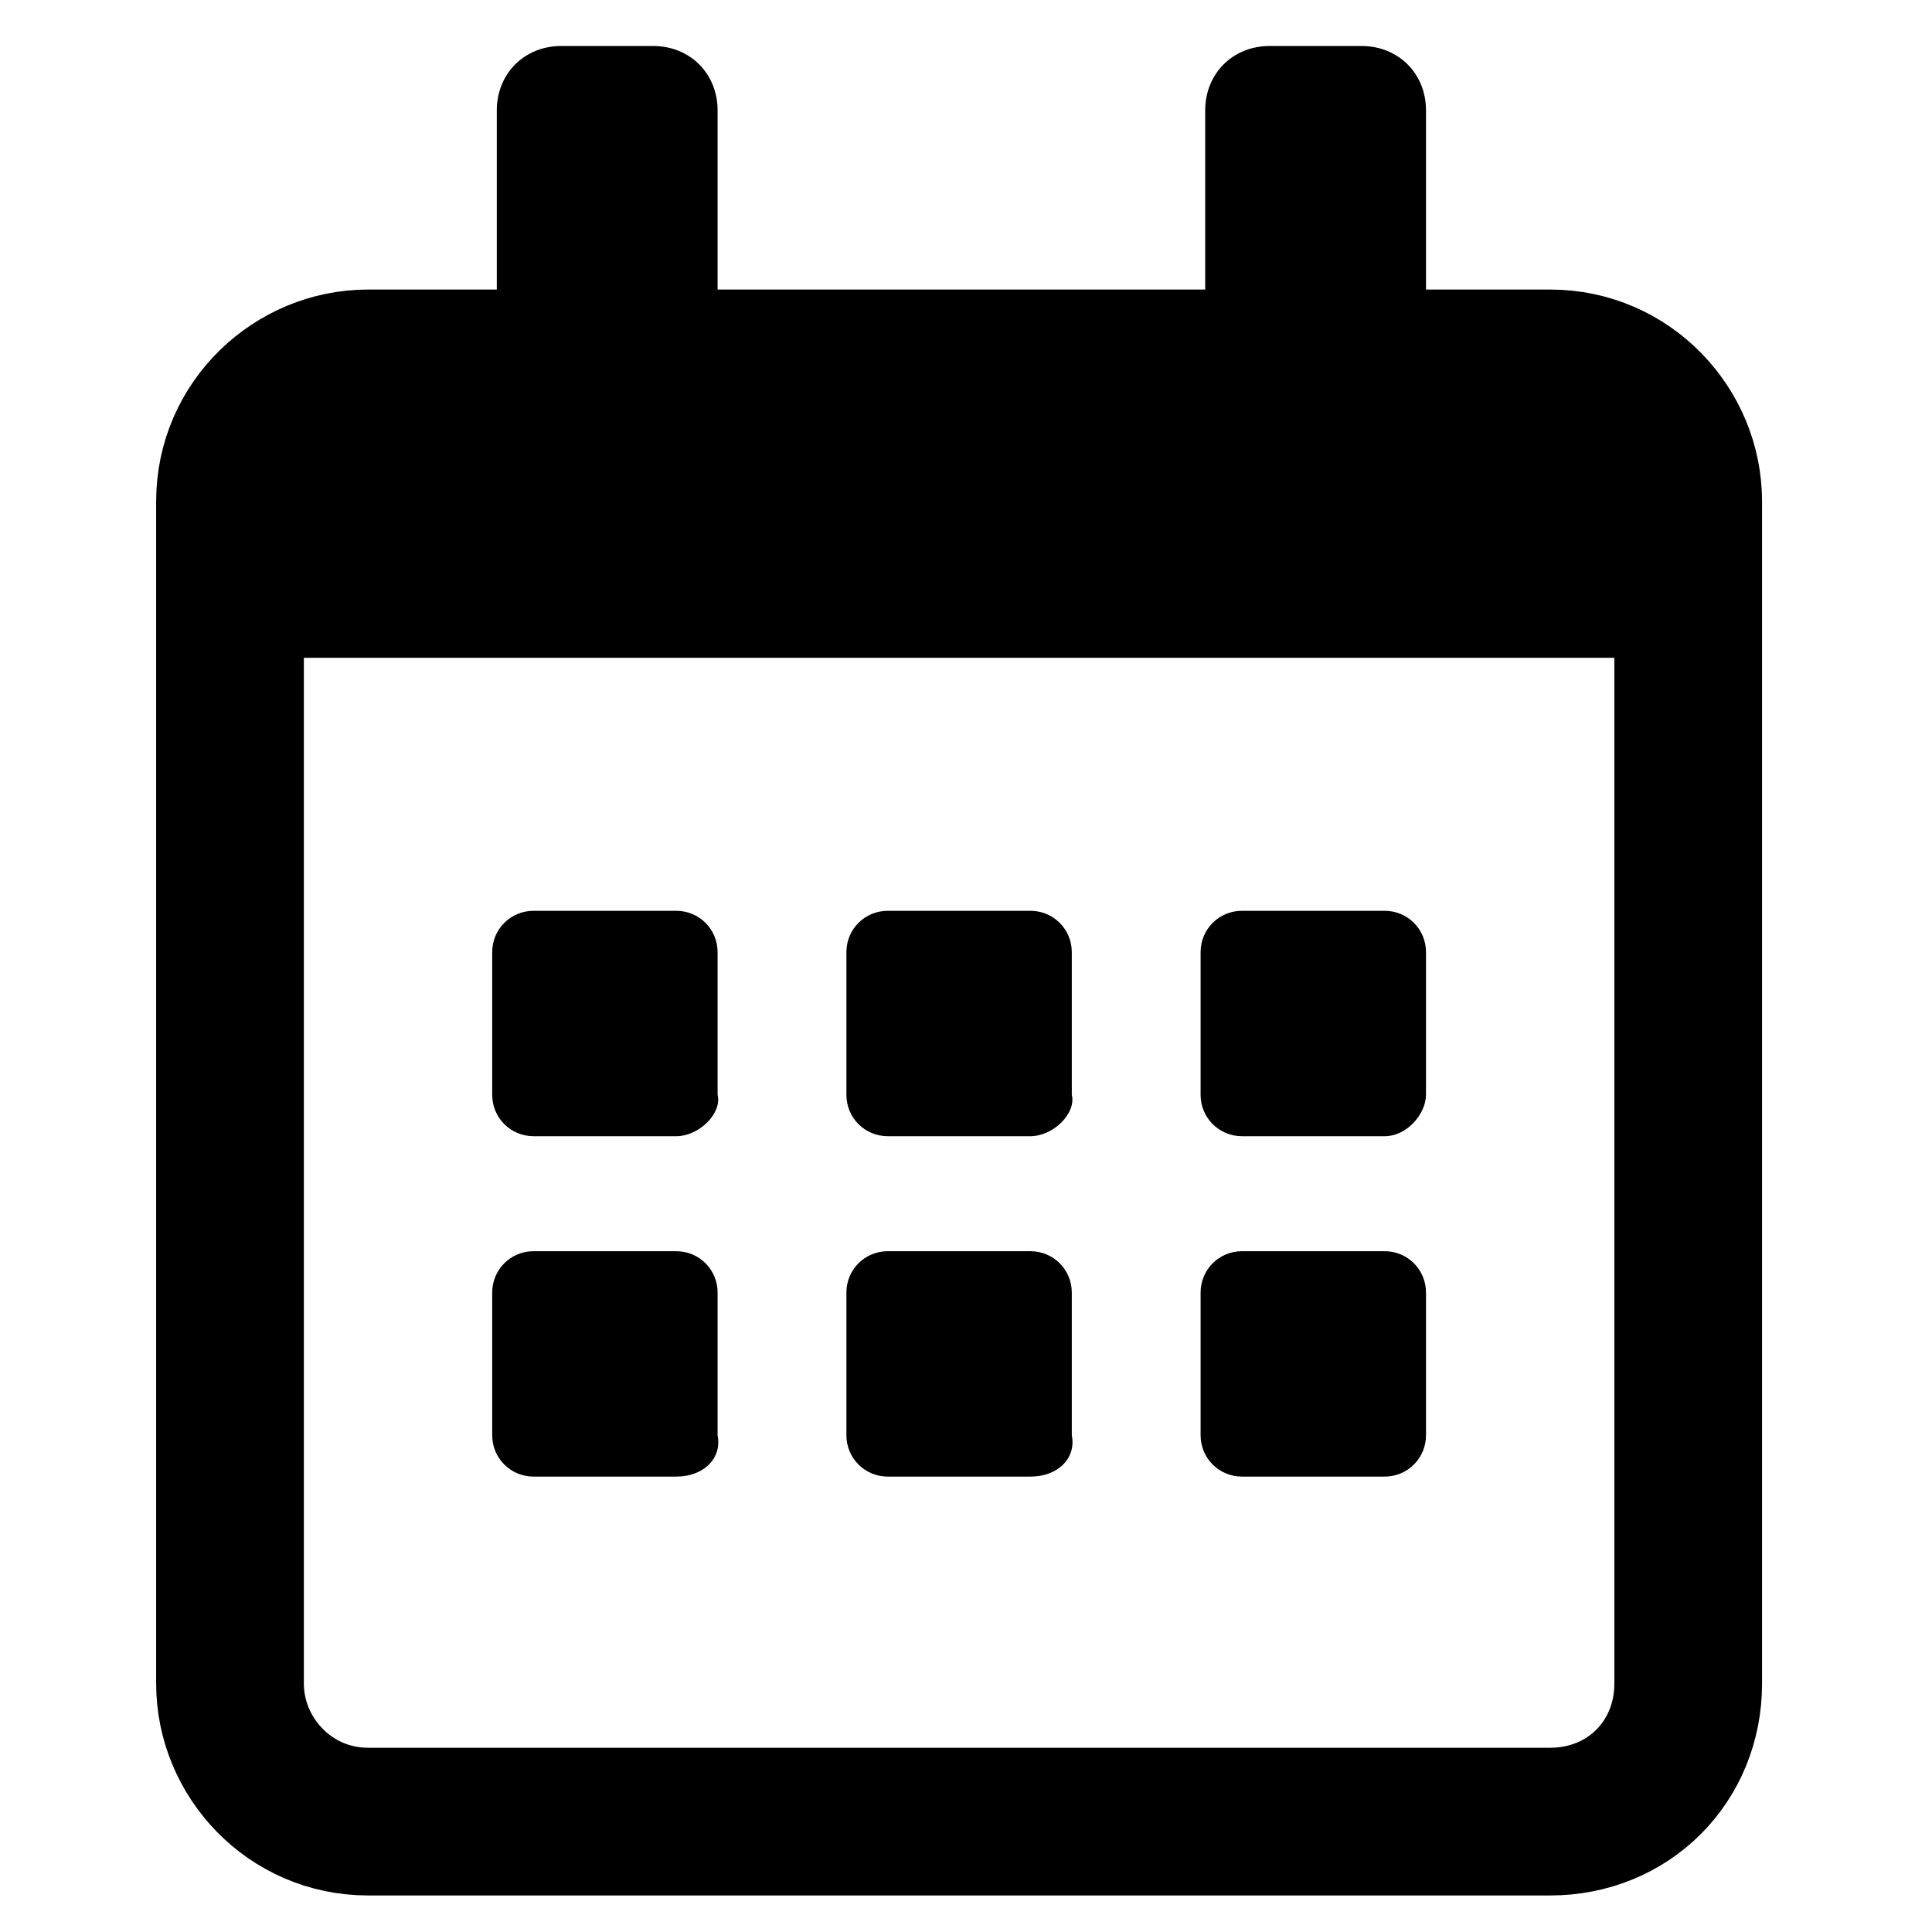
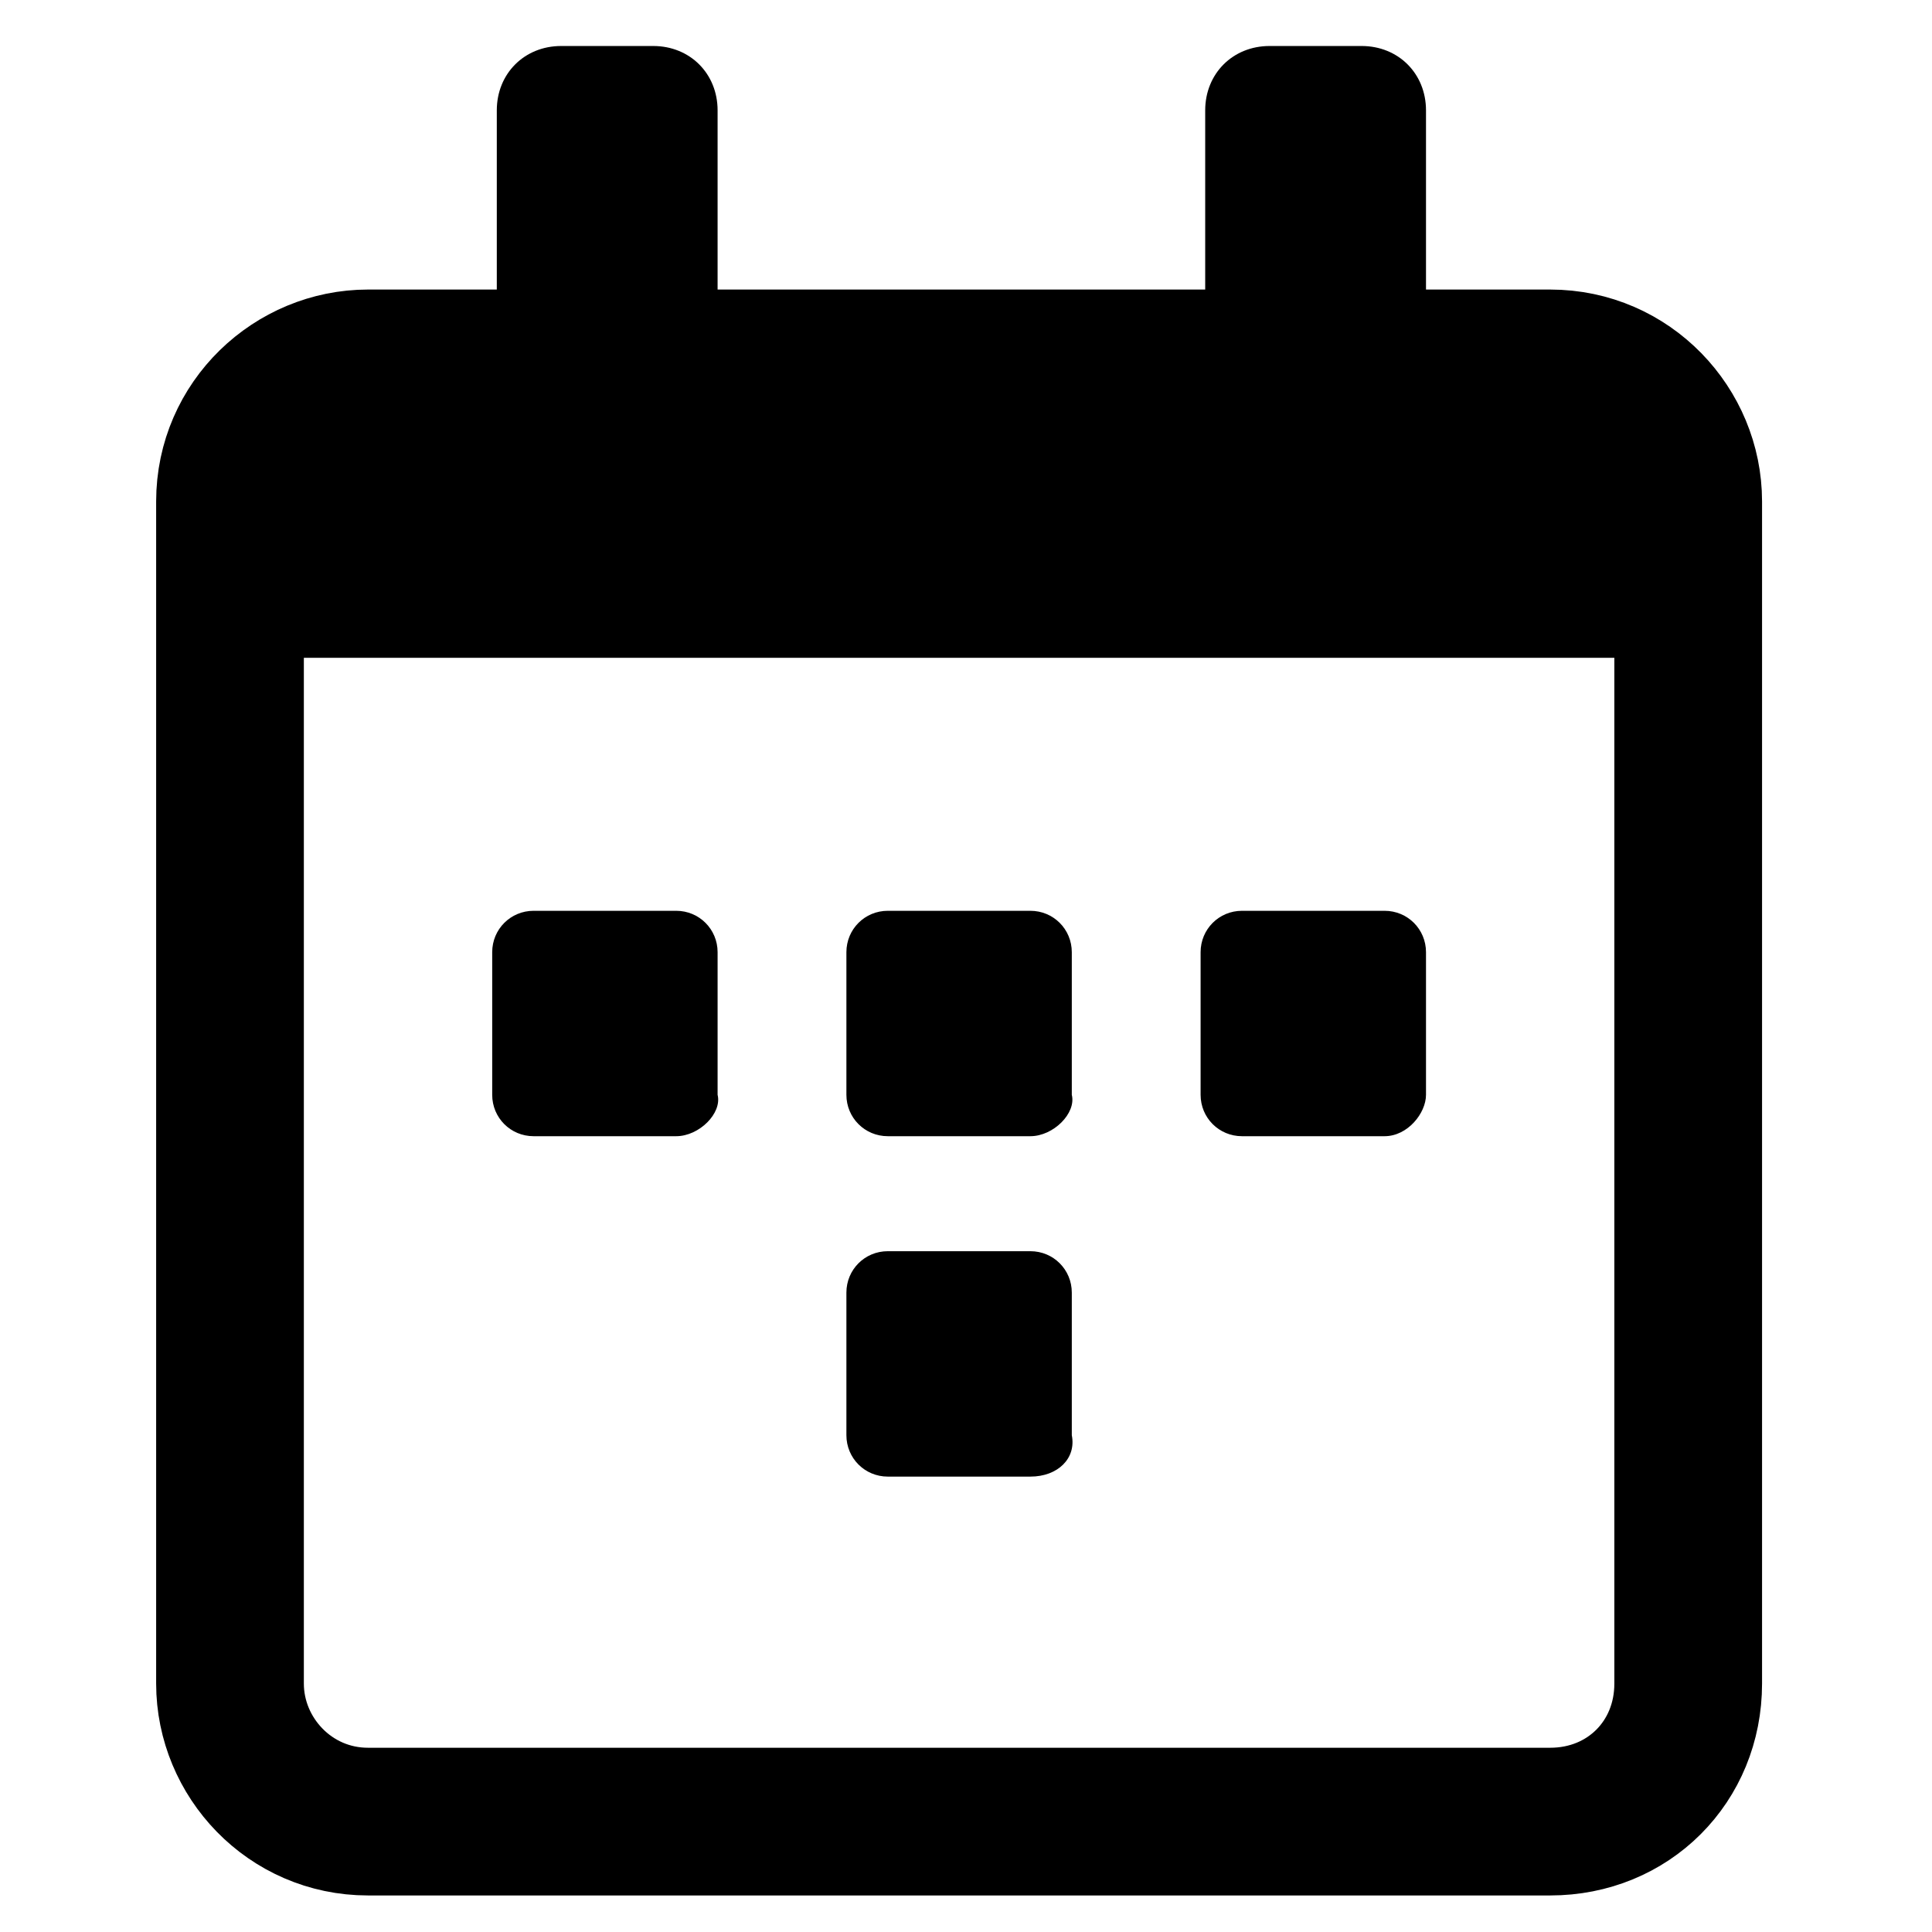
<svg xmlns="http://www.w3.org/2000/svg" version="1.1" id="Layer_1" x="0px" y="0px" viewBox="0 0 42 42" style="enable-background:new 0 0 42 42;" xml:space="preserve">
  <style type="text/css">
	.st0{fill:none;stroke:#000000;stroke-width:3.211;stroke-miterlimit:10;}
</style>
  <g>
    <path class="st0" d="M33.7,39.6H8c-1.7,0-3-1.4-3-3V10.9c0-1.7,1.4-3,3-3h25.7c1.7,0,3,1.4,3,3v25.7C36.7,38.3,35.4,39.6,33.7,39.6   z" />
    <path d="M14.7,24.7h-3.1c-0.5,0-0.9-0.4-0.9-0.9v-3.1c0-0.5,0.4-0.9,0.9-0.9h3.1c0.5,0,0.9,0.4,0.9,0.9v3.1   C15.7,24.2,15.2,24.7,14.7,24.7z" />
    <path d="M22.4,24.7h-3.1c-0.5,0-0.9-0.4-0.9-0.9v-3.1c0-0.5,0.4-0.9,0.9-0.9h3.1c0.5,0,0.9,0.4,0.9,0.9v3.1   C23.4,24.2,22.9,24.7,22.4,24.7z" />
    <path d="M30.1,24.7H27c-0.5,0-0.9-0.4-0.9-0.9v-3.1c0-0.5,0.4-0.9,0.9-0.9h3.1c0.5,0,0.9,0.4,0.9,0.9v3.1   C31,24.2,30.6,24.7,30.1,24.7z" />
-     <path d="M14.7,32.1h-3.1c-0.5,0-0.9-0.4-0.9-0.9v-3.1c0-0.5,0.4-0.9,0.9-0.9h3.1c0.5,0,0.9,0.4,0.9,0.9v3.1   C15.7,31.7,15.3,32.1,14.7,32.1z" />
    <path d="M22.4,32.1h-3.1c-0.5,0-0.9-0.4-0.9-0.9v-3.1c0-0.5,0.4-0.9,0.9-0.9h3.1c0.5,0,0.9,0.4,0.9,0.9v3.1   C23.4,31.7,23,32.1,22.4,32.1z" />
-     <path d="M30.1,32.1H27c-0.5,0-0.9-0.4-0.9-0.9v-3.1c0-0.5,0.4-0.9,0.9-0.9h3.1c0.5,0,0.9,0.4,0.9,0.9v3.1   C31,31.7,30.6,32.1,30.1,32.1z" />
    <rect x="5.8" y="8.3" width="30.2" height="6" />
    <path d="M14.2,8.1h-2c-0.8,0-1.4-0.6-1.4-1.4V2.4c0-0.8,0.6-1.4,1.4-1.4h2c0.8,0,1.4,0.6,1.4,1.4v4.2C15.6,7.5,15,8.1,14.2,8.1z" />
    <path d="M29.6,8.1h-2c-0.8,0-1.4-0.6-1.4-1.4V2.4c0-0.8,0.6-1.4,1.4-1.4h2C30.4,1,31,1.6,31,2.4v4.2C31,7.5,30.4,8.1,29.6,8.1z" />
  </g>
</svg>